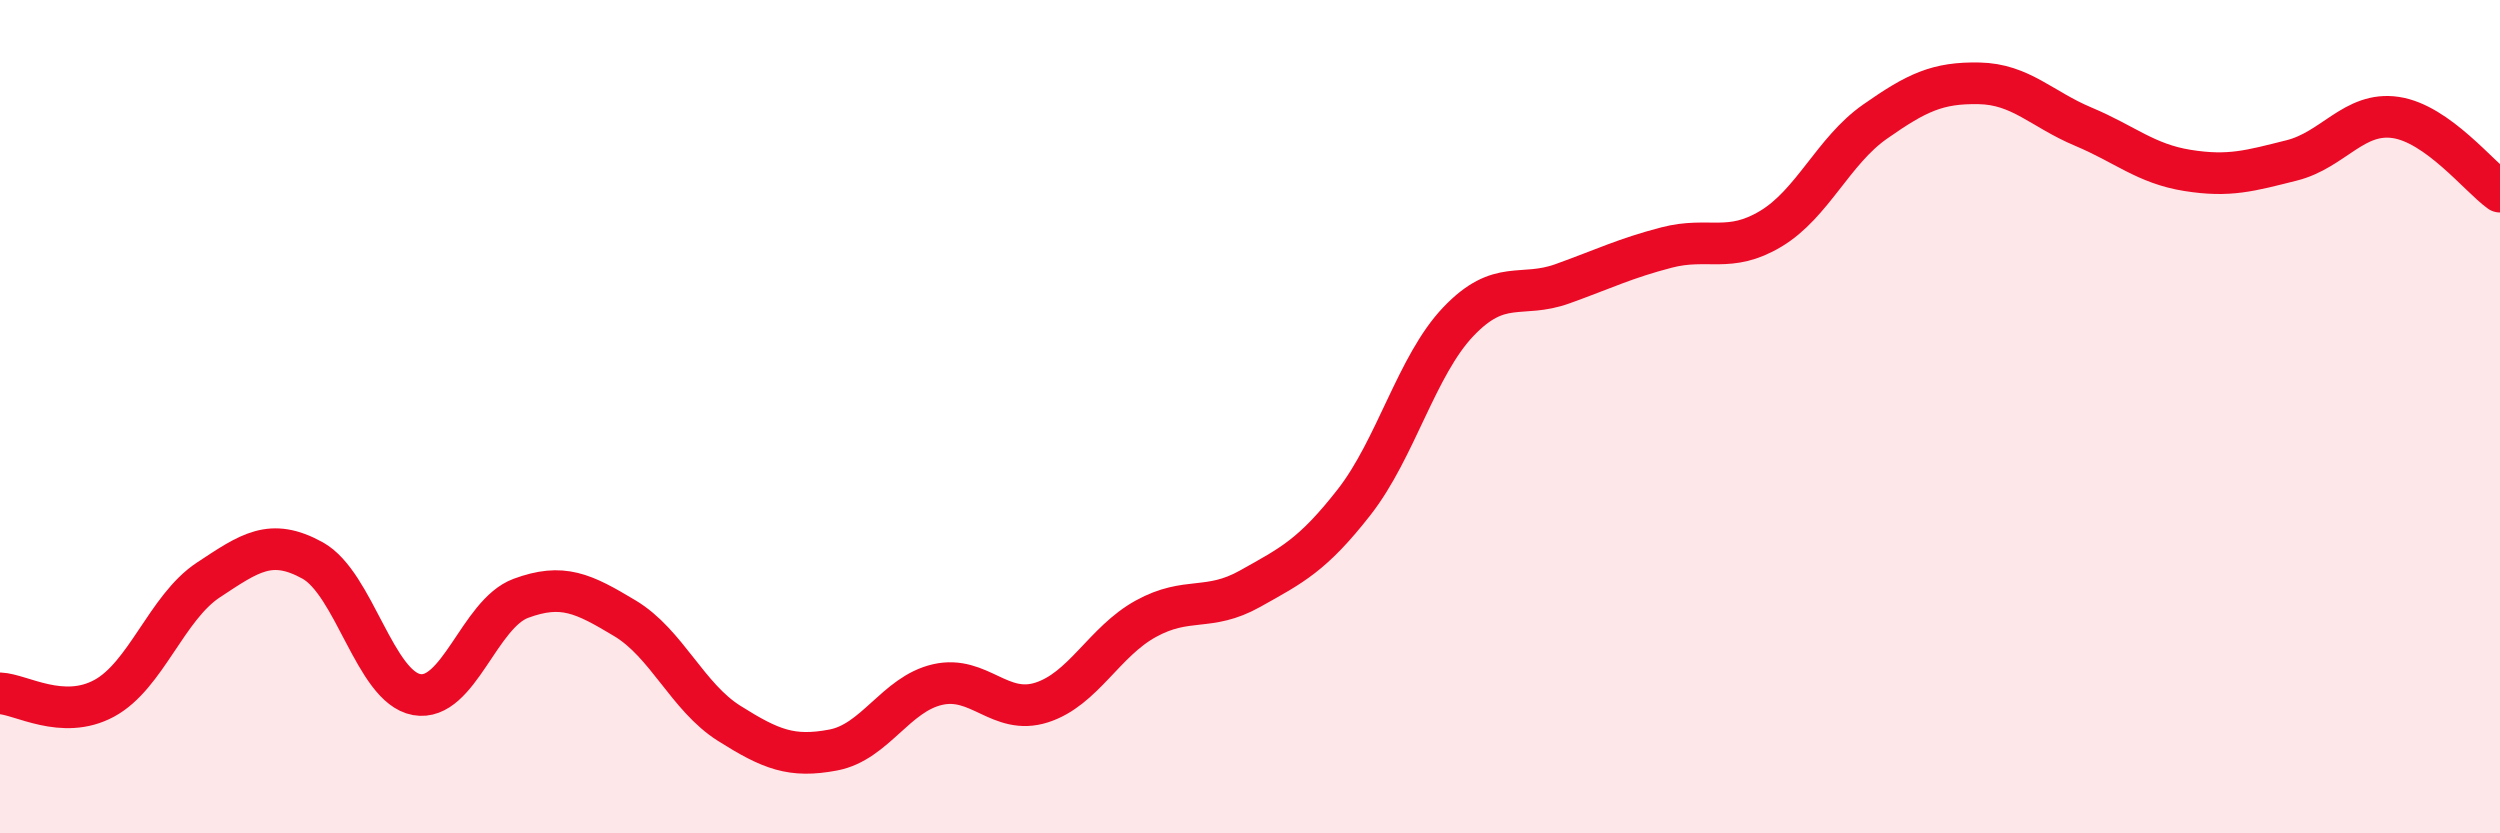
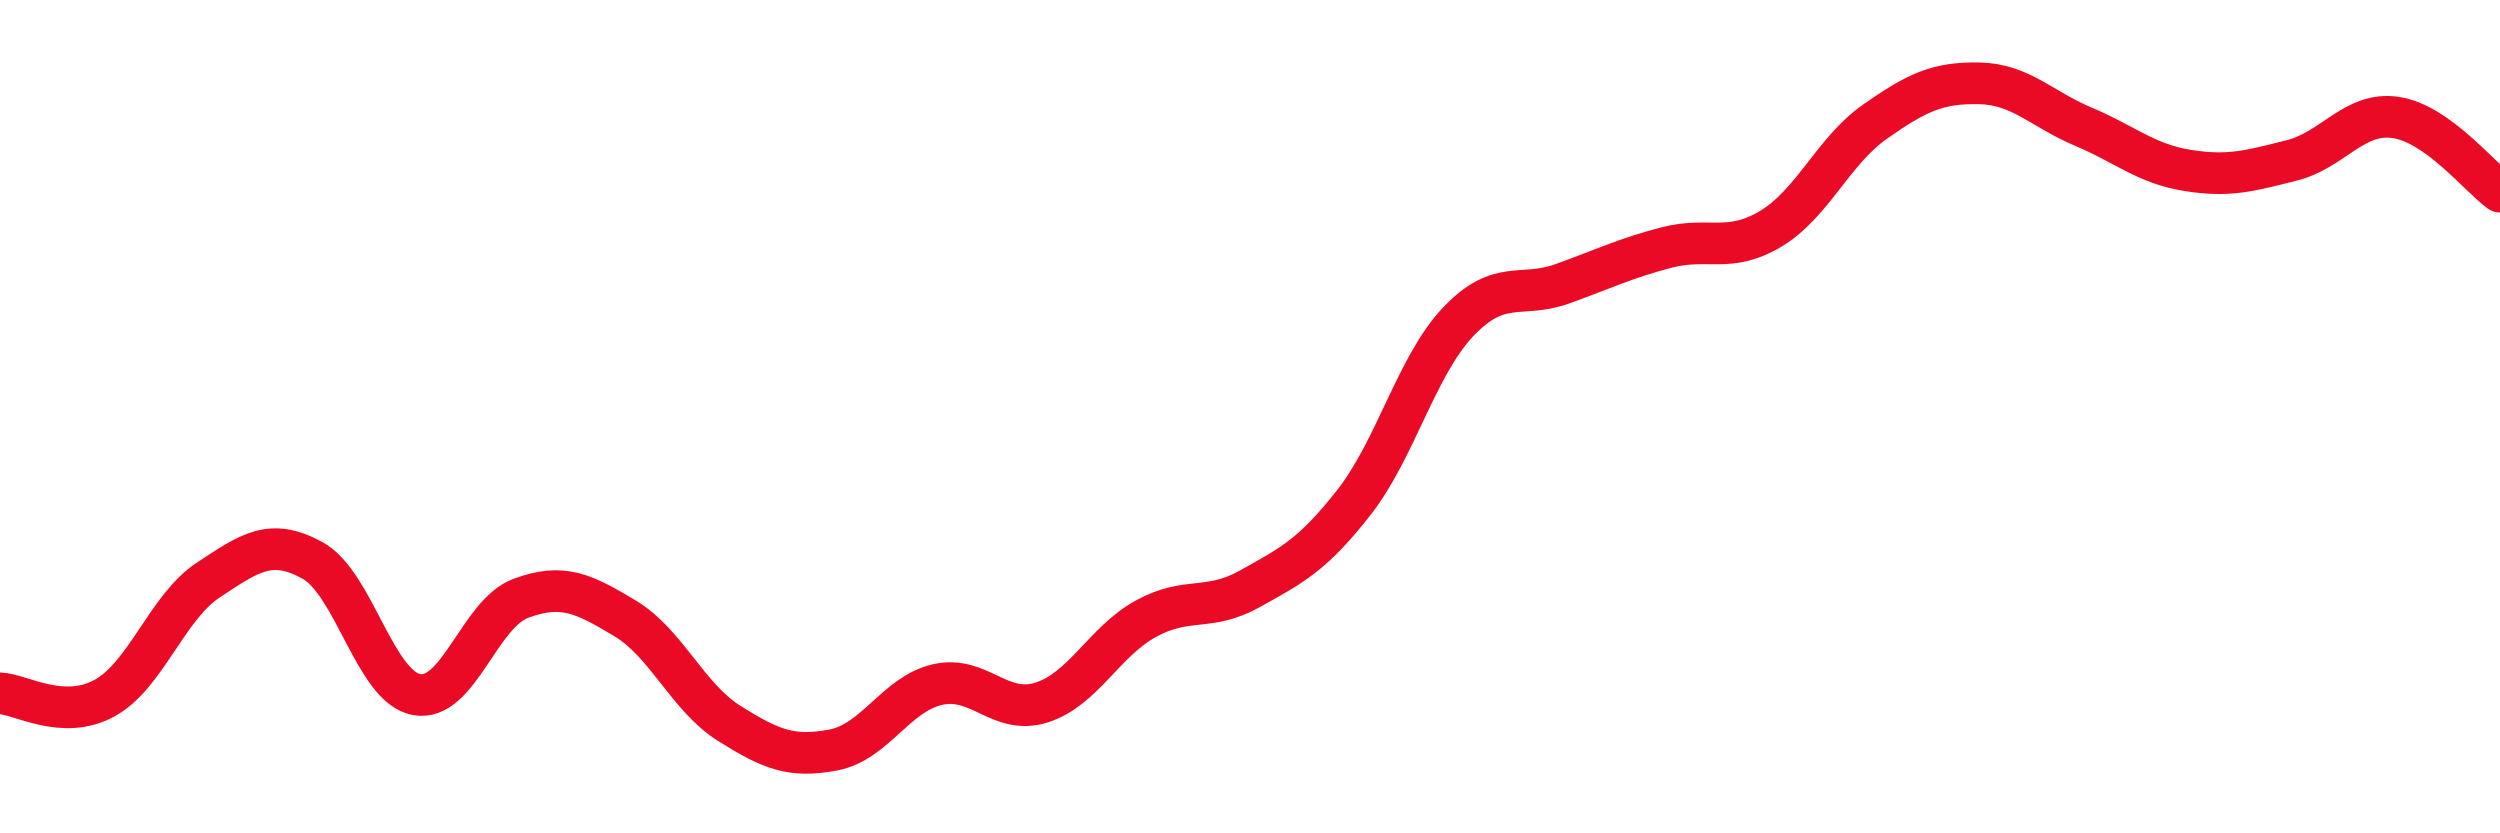
<svg xmlns="http://www.w3.org/2000/svg" width="60" height="20" viewBox="0 0 60 20">
-   <path d="M 0,16.64 C 0.5,16.66 1.5,17.3 2.5,16.76 C 3.5,16.22 4,14.58 5,13.92 C 6,13.26 6.5,12.9 7.5,13.45 C 8.5,14 9,16.49 10,16.67 C 11,16.85 11.5,14.73 12.5,14.36 C 13.5,13.99 14,14.24 15,14.84 C 16,15.44 16.5,16.73 17.5,17.36 C 18.5,17.99 19,18.19 20,18 C 21,17.81 21.5,16.66 22.5,16.43 C 23.5,16.2 24,17.18 25,16.86 C 26,16.54 26.5,15.4 27.5,14.85 C 28.5,14.3 29,14.69 30,14.13 C 31,13.57 31.5,13.33 32.5,12.05 C 33.5,10.77 34,8.77 35,7.72 C 36,6.67 36.5,7.17 37.5,6.81 C 38.5,6.45 39,6.2 40,5.94 C 41,5.68 41.5,6.09 42.5,5.49 C 43.5,4.89 44,3.62 45,2.92 C 46,2.22 46.5,1.98 47.5,2 C 48.5,2.02 49,2.62 50,3.04 C 51,3.46 51.5,3.93 52.5,4.09 C 53.5,4.25 54,4.1 55,3.85 C 56,3.6 56.5,2.67 57.5,2.82 C 58.5,2.97 59.5,4.24 60,4.6L60 20L0 20Z" fill="#EB0A25" opacity="0.1" stroke-linecap="round" stroke-linejoin="round" />
  <path d="M 0,16.64 C 0.5,16.66 1.5,17.3 2.5,16.76 C 3.5,16.22 4,14.58 5,13.92 C 6,13.26 6.5,12.9 7.5,13.45 C 8.5,14 9,16.49 10,16.67 C 11,16.85 11.5,14.73 12.5,14.36 C 13.5,13.99 14,14.24 15,14.84 C 16,15.44 16.5,16.73 17.5,17.36 C 18.5,17.99 19,18.19 20,18 C 21,17.81 21.5,16.66 22.5,16.43 C 23.5,16.2 24,17.18 25,16.86 C 26,16.54 26.5,15.4 27.5,14.85 C 28.5,14.3 29,14.69 30,14.13 C 31,13.57 31.5,13.33 32.5,12.05 C 33.5,10.77 34,8.77 35,7.72 C 36,6.67 36.5,7.17 37.5,6.81 C 38.5,6.45 39,6.2 40,5.94 C 41,5.68 41.5,6.09 42.5,5.49 C 43.5,4.89 44,3.62 45,2.92 C 46,2.22 46.5,1.98 47.5,2 C 48.5,2.02 49,2.62 50,3.04 C 51,3.46 51.5,3.93 52.5,4.09 C 53.5,4.25 54,4.1 55,3.85 C 56,3.6 56.5,2.67 57.5,2.82 C 58.5,2.97 59.5,4.24 60,4.6" stroke="#EB0A25" stroke-width="1" fill="none" stroke-linecap="round" stroke-linejoin="round" />
</svg>